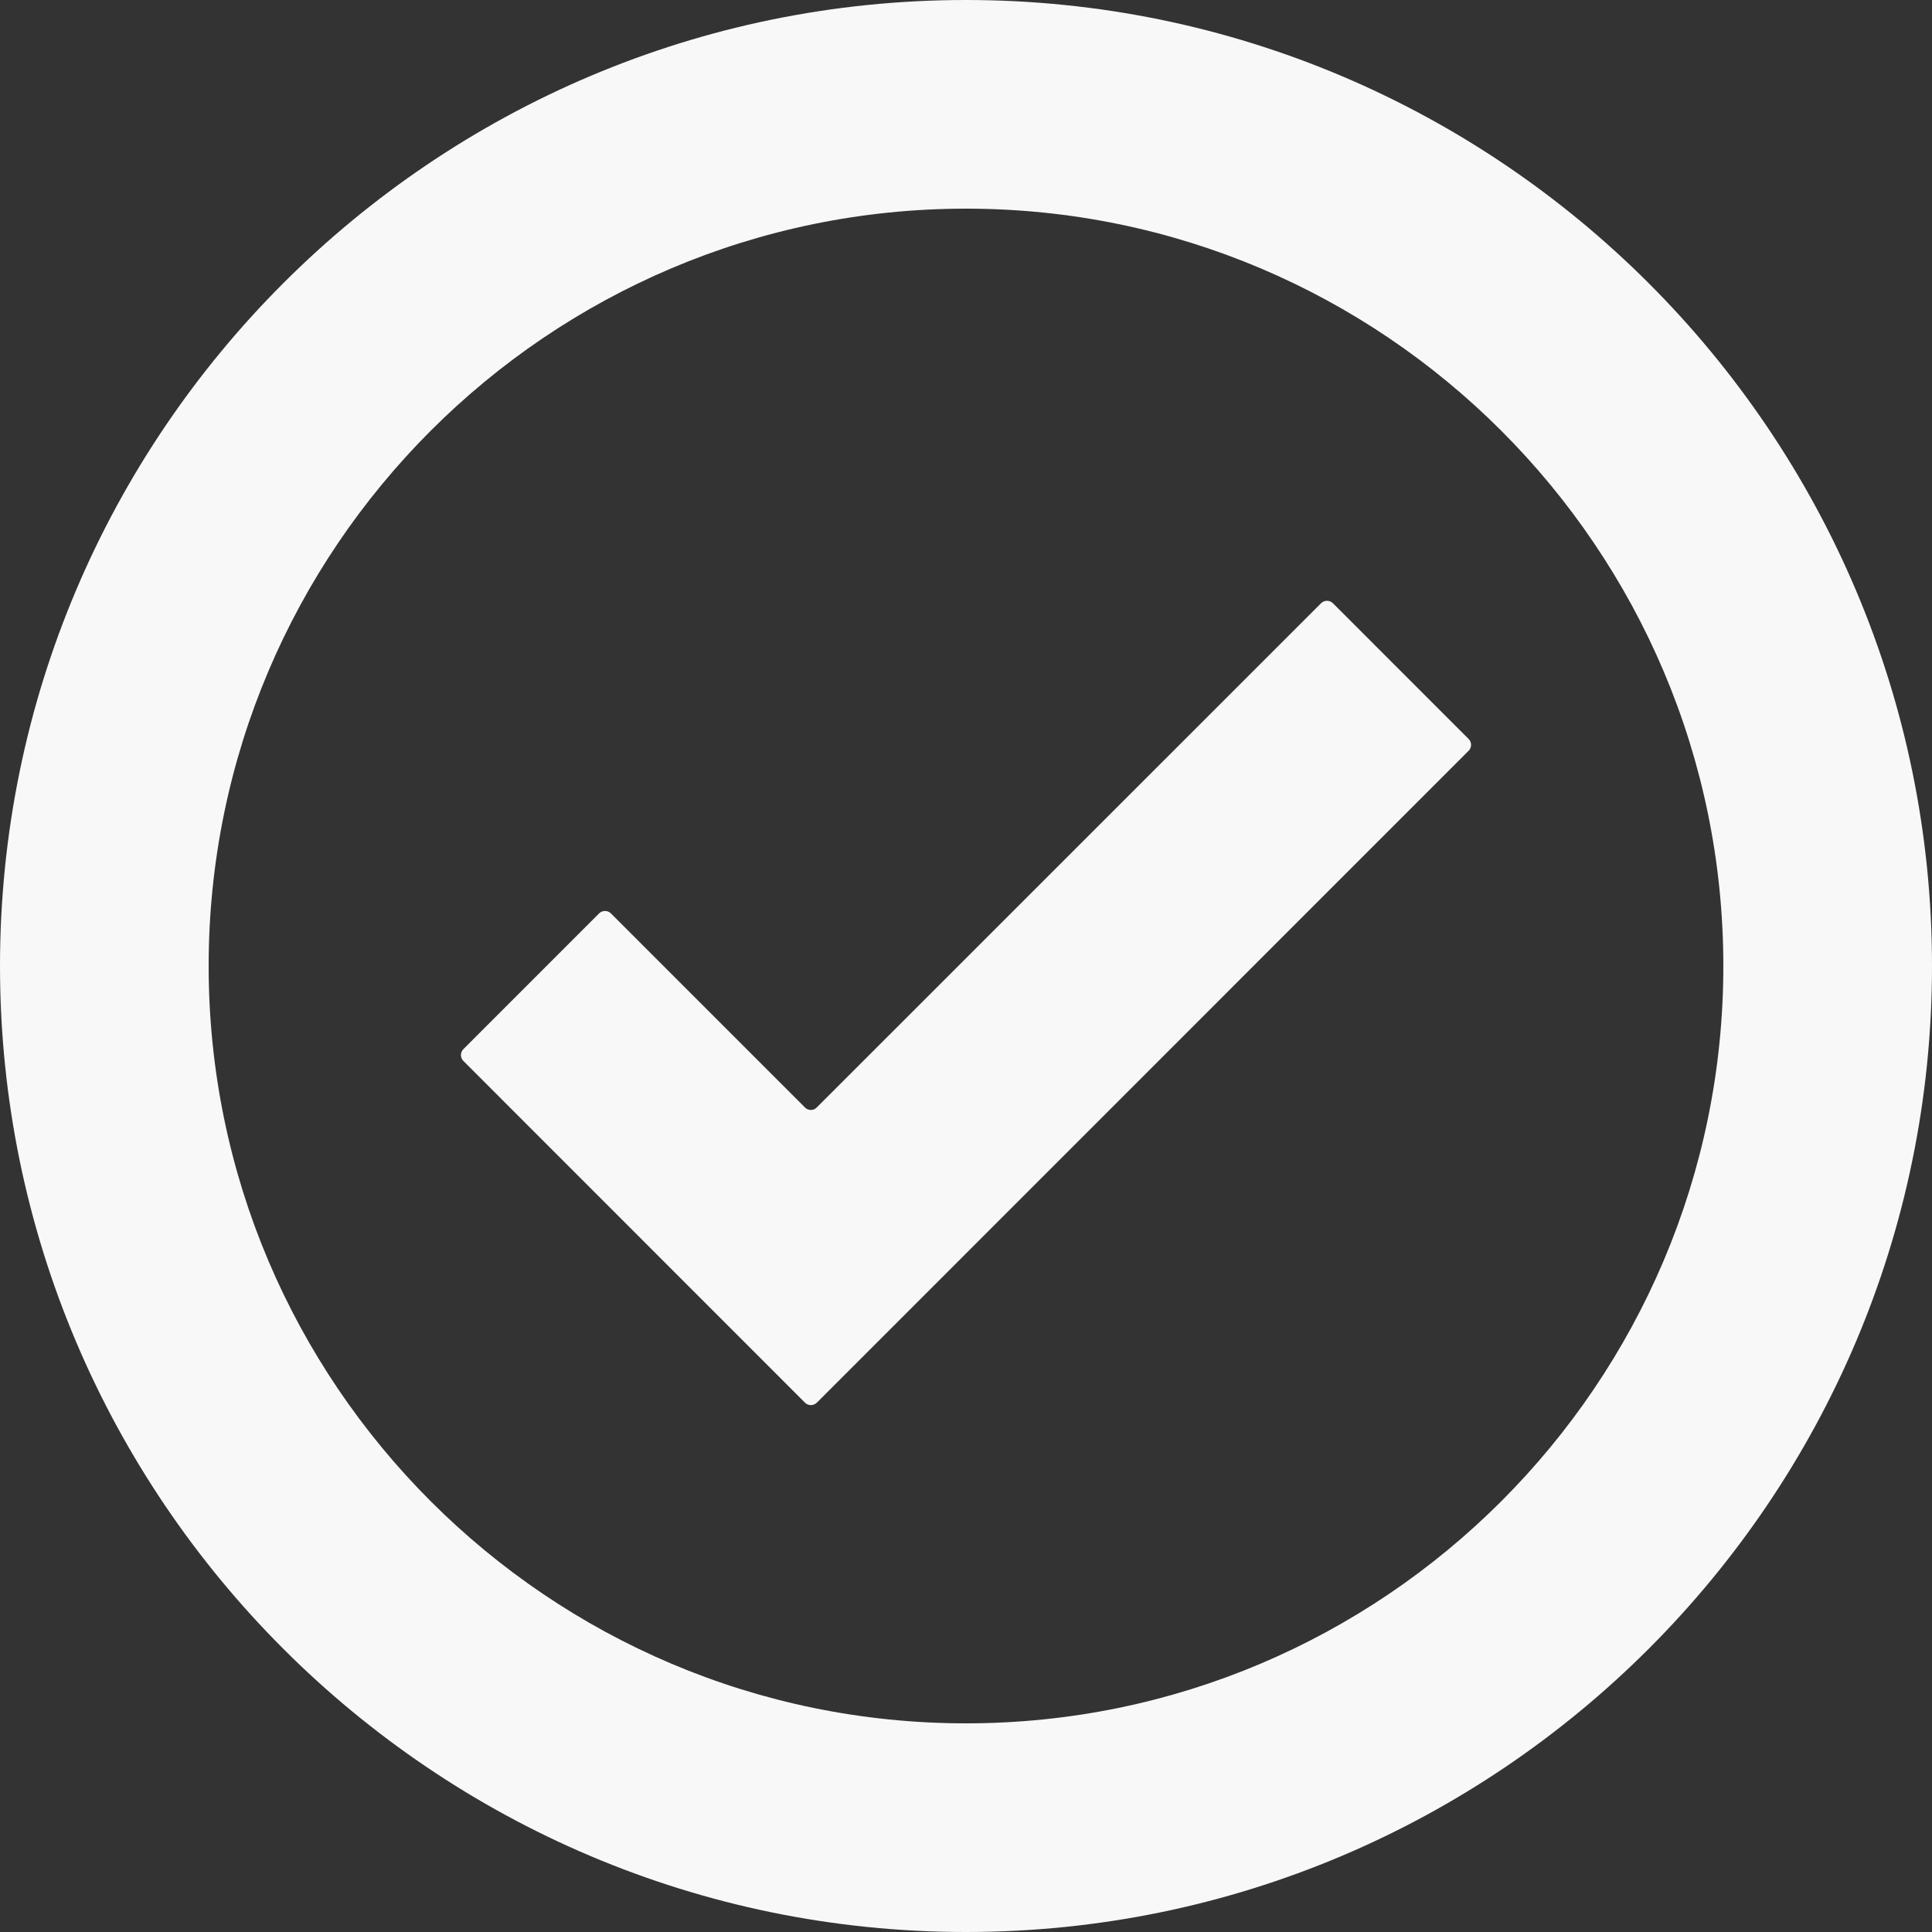
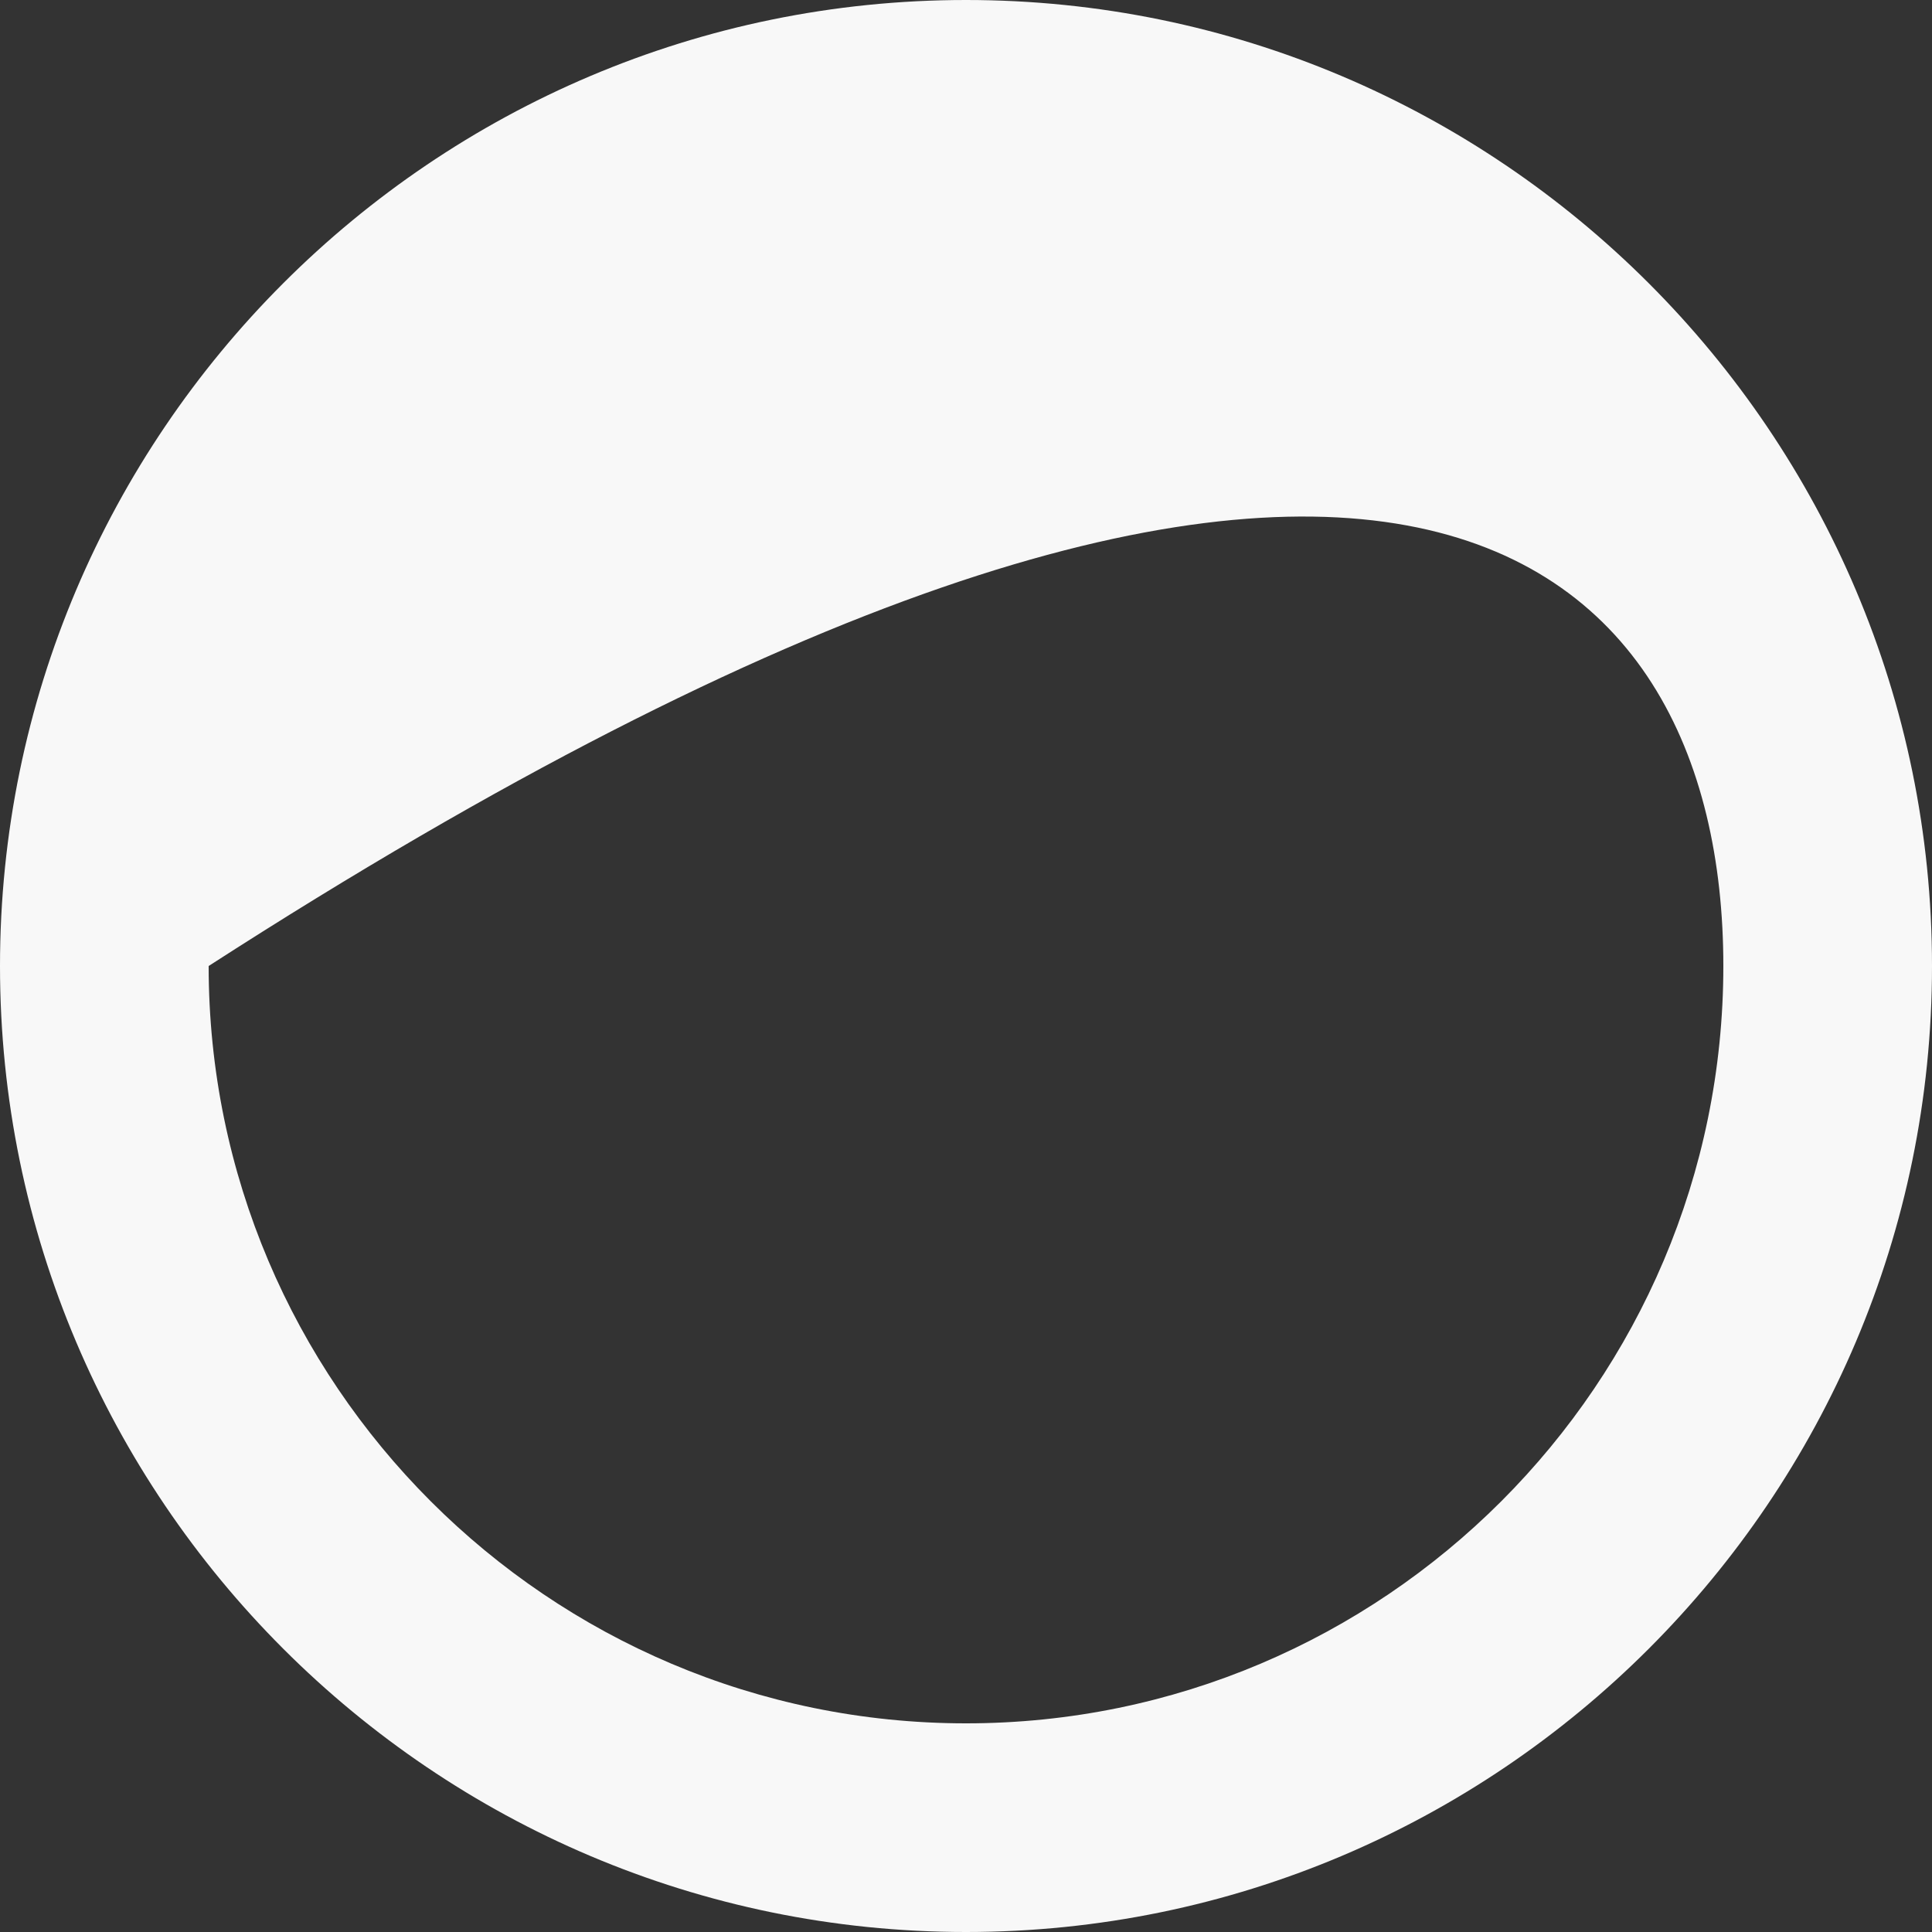
<svg xmlns="http://www.w3.org/2000/svg" fill="#f8f8f8" height="60" preserveAspectRatio="xMidYMid meet" version="1" viewBox="0.0 0.0 60.0 60.0" width="60" zoomAndPan="magnify">
  <rect x="0.0" y="0.0" width="60.0" height="60.0" fill="#333333" stroke="none" />
  <g id="change1_1">
-     <path d="M 30 53.52 C 17.031 53.52 6.48 42.969 6.48 30 C 6.48 17.031 17.031 6.48 30 6.48 C 42.969 6.48 53.52 17.031 53.52 30 C 53.52 42.969 42.969 53.52 30 53.52 Z M 30 0 C 13.457 0 0 13.457 0 30 C 0 46.543 13.457 60 30 60 C 46.543 60 60 46.543 60 30 C 60 13.457 46.543 0 30 0" fill="inherit" />
-     <path d="M 41.395 18.734 C 41.293 18.633 41.129 18.633 41.027 18.734 L 25.363 34.395 C 25.266 34.496 25.102 34.496 25 34.395 L 18.973 28.367 C 18.871 28.266 18.707 28.266 18.605 28.367 L 14.391 32.582 C 14.289 32.684 14.289 32.848 14.391 32.949 L 25 43.562 C 25.047 43.609 25.113 43.637 25.184 43.637 C 25.25 43.637 25.316 43.609 25.367 43.562 L 45.609 23.316 C 45.711 23.215 45.711 23.051 45.609 22.949 L 41.395 18.734" fill="inherit" />
+     <path d="M 30 53.52 C 17.031 53.52 6.48 42.969 6.48 30 C 42.969 6.48 53.52 17.031 53.52 30 C 53.52 42.969 42.969 53.52 30 53.52 Z M 30 0 C 13.457 0 0 13.457 0 30 C 0 46.543 13.457 60 30 60 C 46.543 60 60 46.543 60 30 C 60 13.457 46.543 0 30 0" fill="inherit" />
  </g>
</svg>